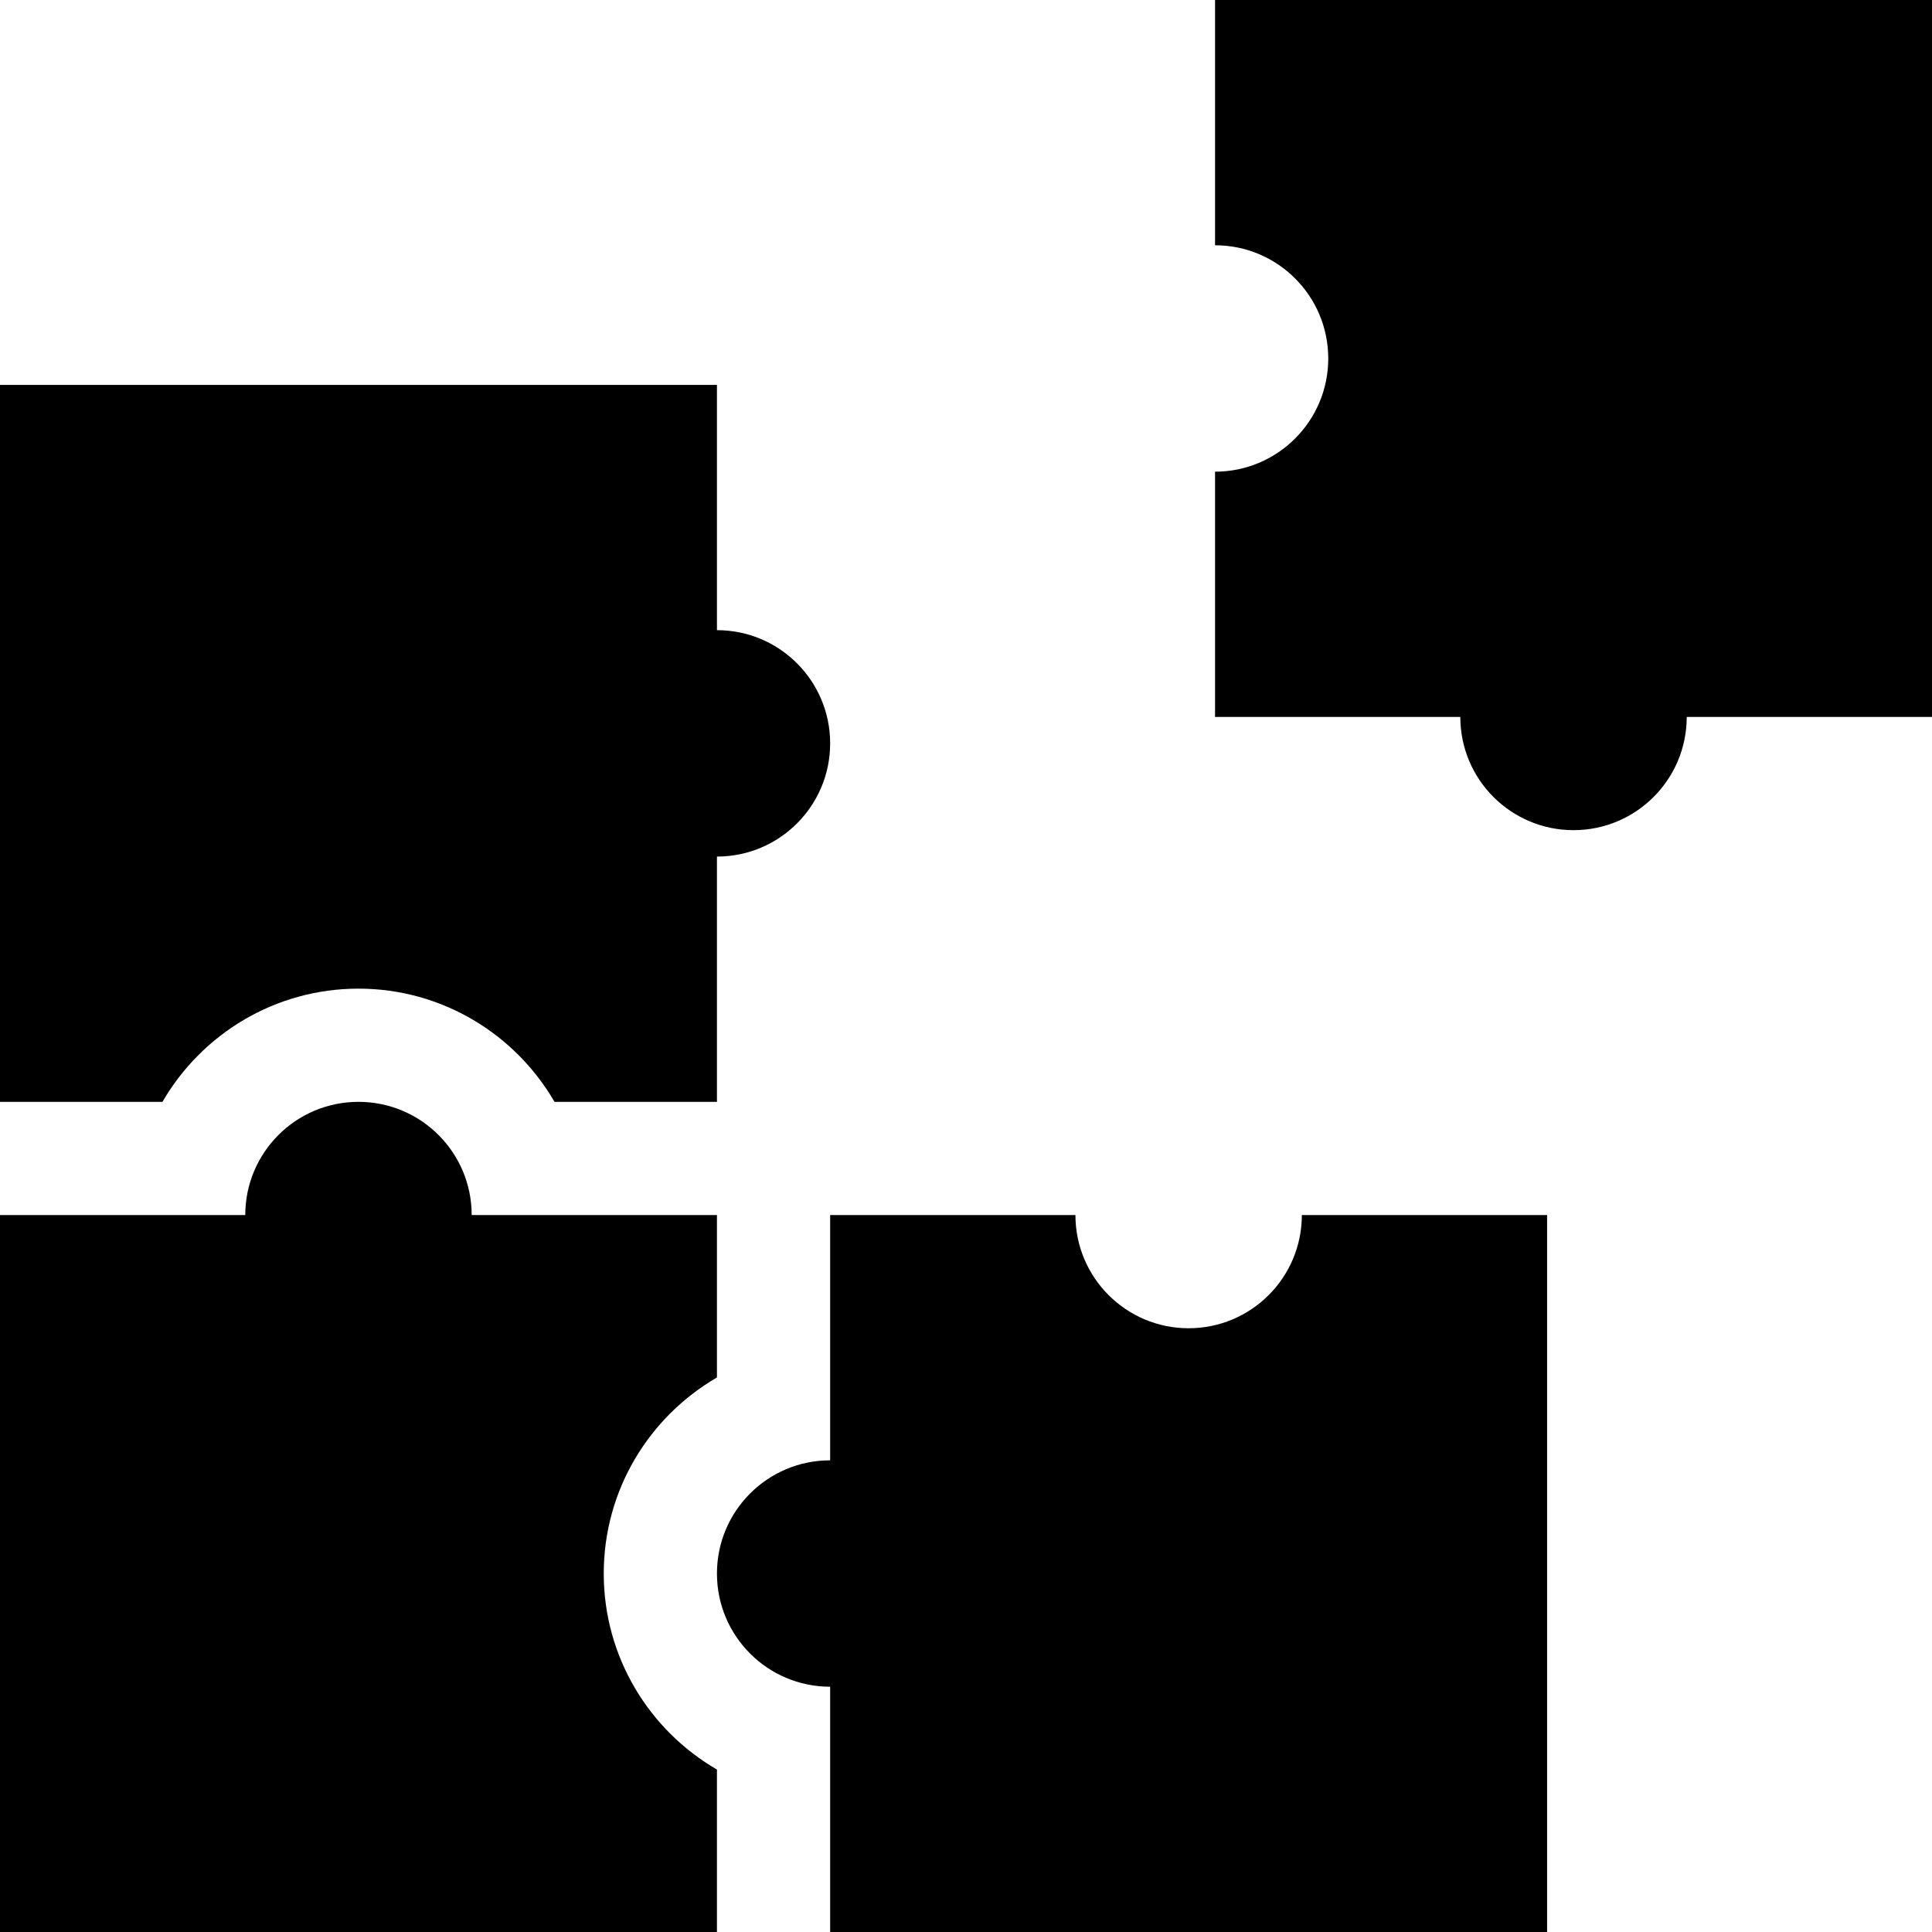
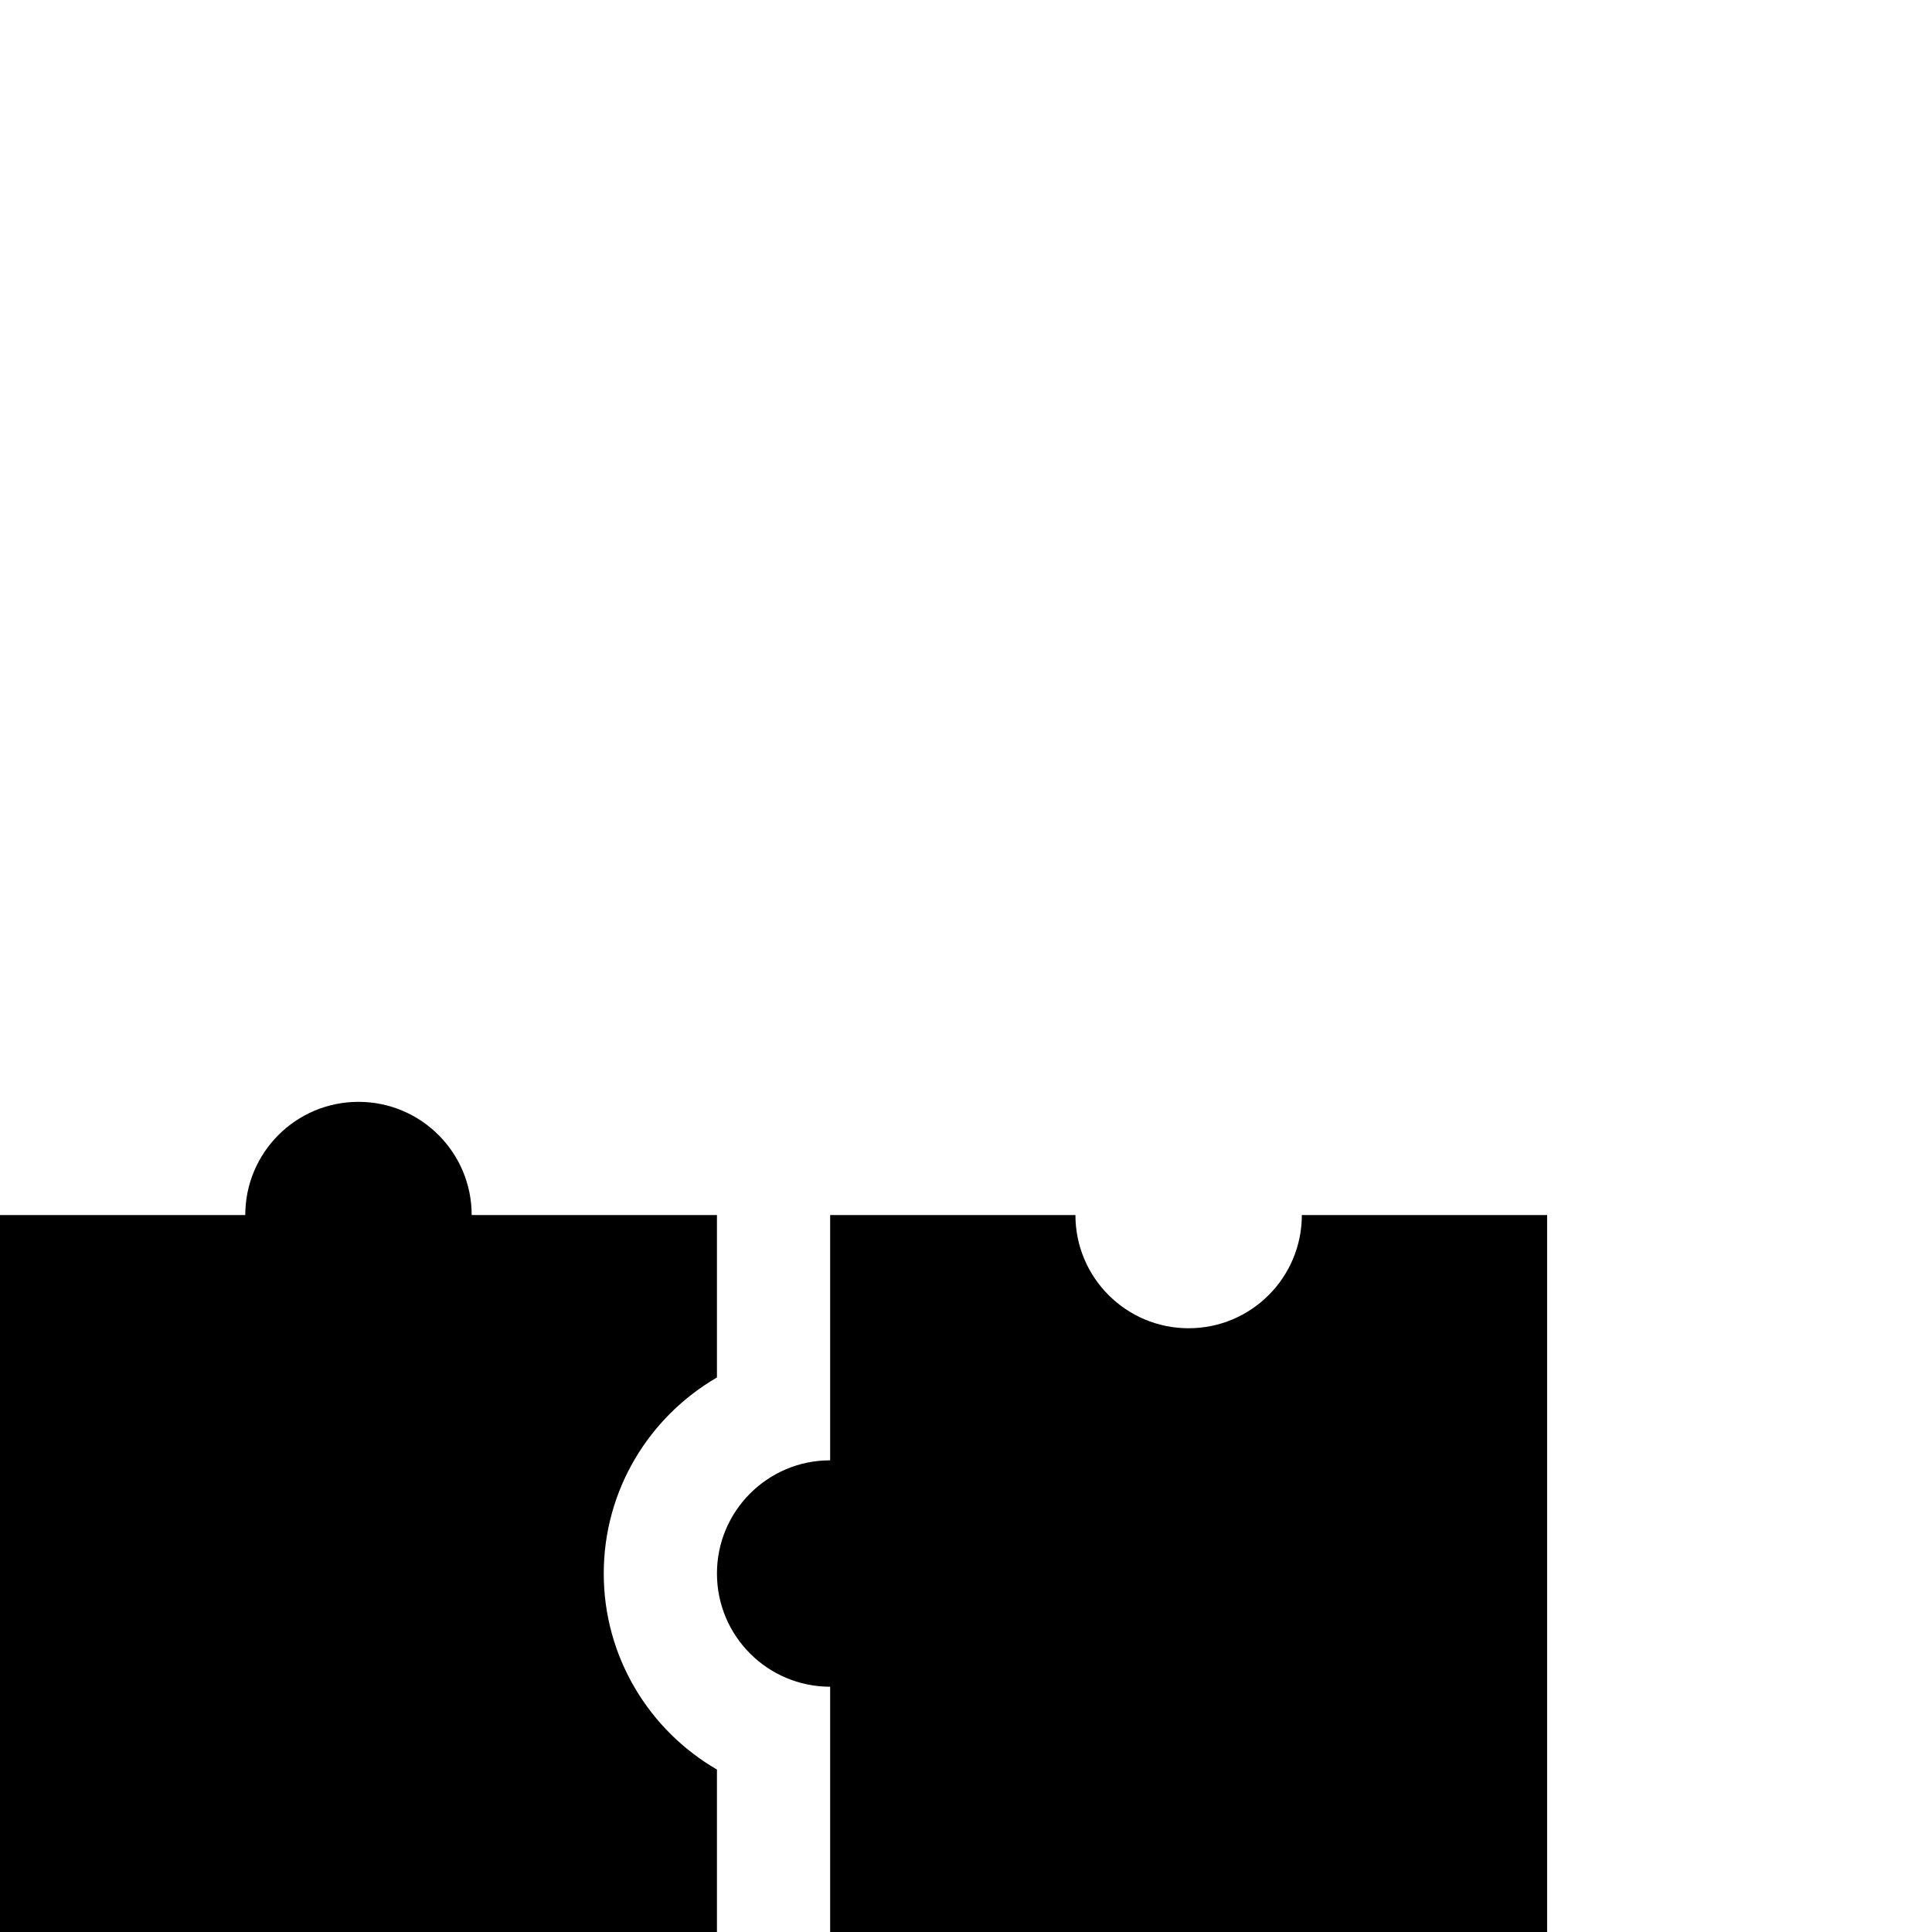
<svg xmlns="http://www.w3.org/2000/svg" id="Capa_1" x="0px" y="0px" viewBox="0 0 512 512" style="enable-background:new 0 0 512 512;" xml:space="preserve">
  <g>
    <g>
-       <path d="M322,0v65c16.569,0,30,13.431,30,30c0,16.569-13.431,30-30,30v65h65c0,16.569,13.431,30,30,30c16.569,0,30-13.431,30-30 h65V0H322z" />
-     </g>
+       </g>
  </g>
  <g>
    <g>
      <path d="M345,322c0,16.569-13.431,30-30,30c-16.569,0-30-13.431-30-30h-65v65c-16.569,0-30,13.431-30,30c0,16.569,13.431,30,30,30 v65h190V322H345z" />
    </g>
  </g>
  <g>
    <g>
      <path d="M190,365.052V322h-65c0-16.569-13.431-30-30-30c-16.569,0-30,13.431-30,30H0v190h190v-43.052 c-17.921-10.389-30-29.784-30-51.948S172.079,375.441,190,365.052z" />
    </g>
  </g>
  <g>
    <g>
-       <path d="M190,167v-65H0v190h43.052C53.441,274.079,72.836,262,95,262s41.559,12.079,51.948,30H190v-65c16.569,0,30-13.431,30-30 C220,180.431,206.569,167,190,167z" />
-     </g>
+       </g>
  </g>
  <g> </g>
  <g> </g>
  <g> </g>
  <g> </g>
  <g> </g>
  <g> </g>
  <g> </g>
  <g> </g>
  <g> </g>
  <g> </g>
  <g> </g>
  <g> </g>
  <g> </g>
  <g> </g>
  <g> </g>
</svg>